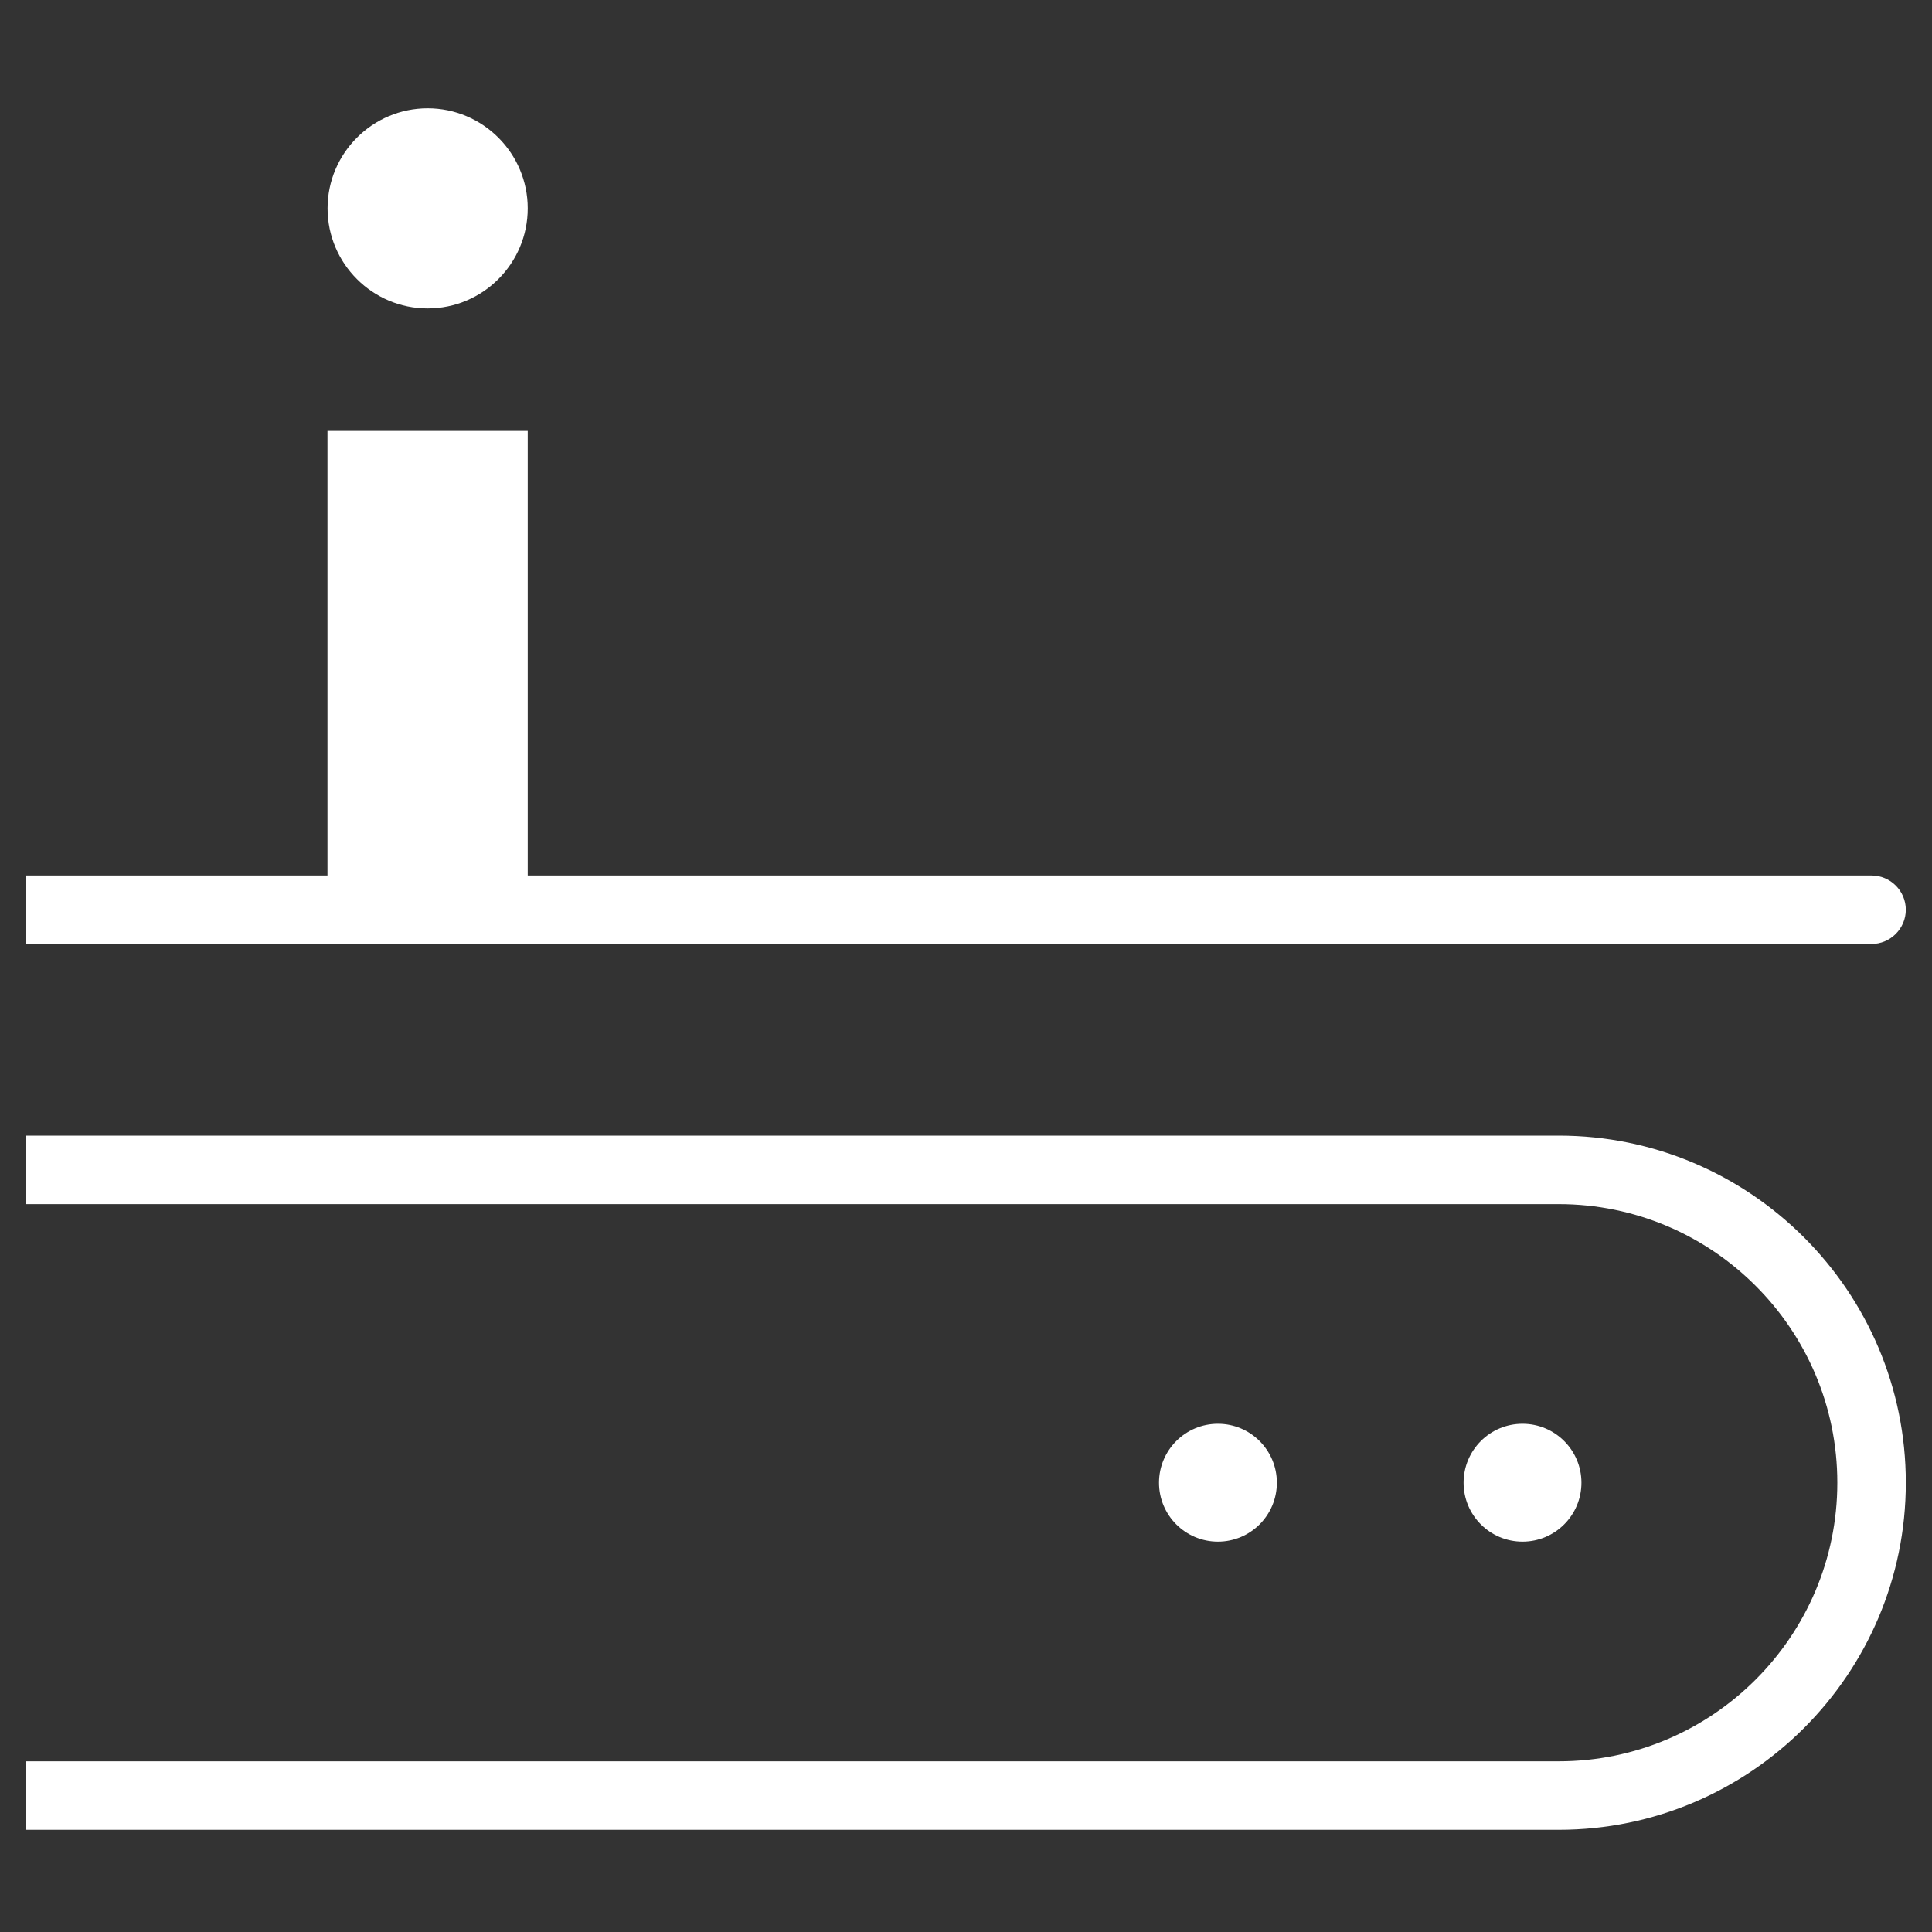
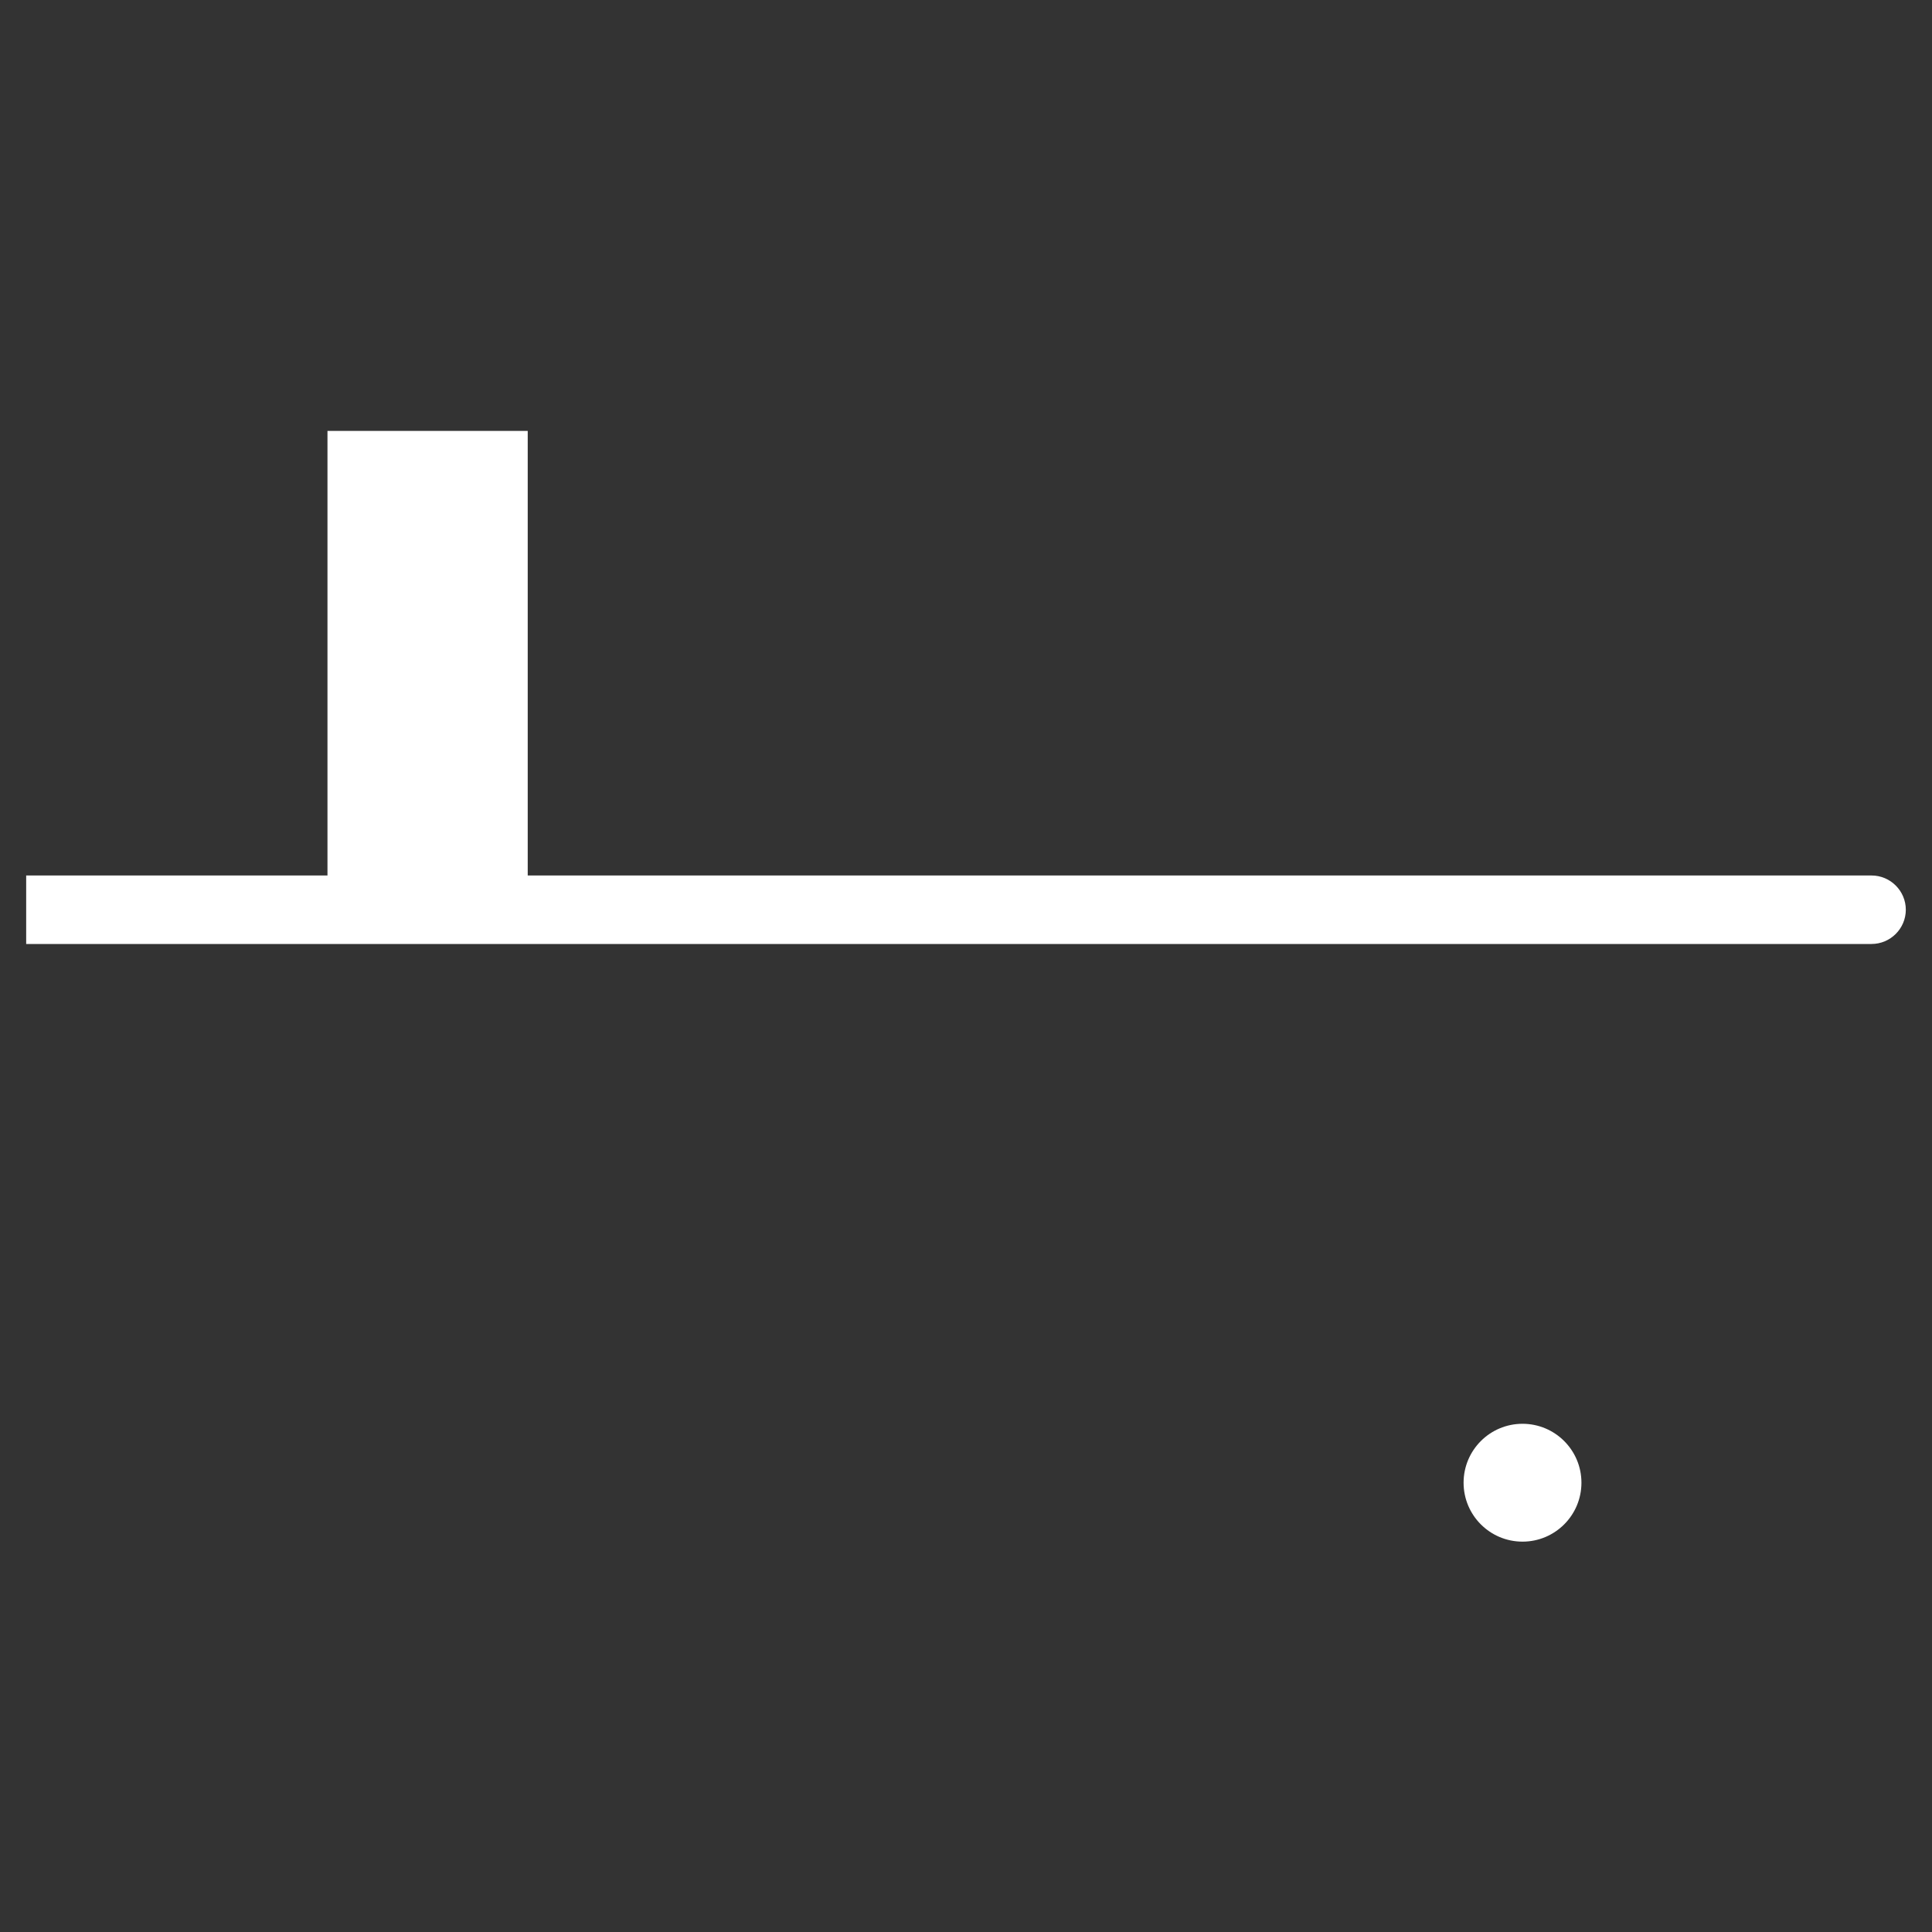
<svg xmlns="http://www.w3.org/2000/svg" id="_图层_1" data-name="图层_1" version="1.1" viewBox="0 0 200 200">
  <rect x="0" y="0" width="200" height="200" fill="#333333" stroke="none" />
  <defs>
    <style>
      .st0 {
        fill: #fff;
      }
    </style>
  </defs>
  <path class="st0" d="M197.29,94.18c0-1.95-1.59-3.55-3.55-3.55H54.63v-46.02h-20.73v46.02H2.71v7.09h191.03c1.95,0,3.55-1.59,3.55-3.55Z" />
-   <path class="st0" d="M161.36,117.56H2.71v7.09h158.65c15.9,0,28.84,12.94,28.84,28.84s-12.94,28.84-28.84,28.84H2.71v7.09h158.65c19.81,0,35.93-16.12,35.93-35.93s-16.12-35.93-35.93-35.93Z" />
  <circle class="st0" cx="157.61" cy="153.49" r="6.1" />
-   <circle class="st0" cx="126.08" cy="153.49" r="6.1" />
-   <path class="st0" d="M44.27,31.93c5.71,0,10.36-4.65,10.36-10.36s-4.65-10.36-10.36-10.36-10.36,4.65-10.36,10.36,4.65,10.36,10.36,10.36Z" />
</svg>